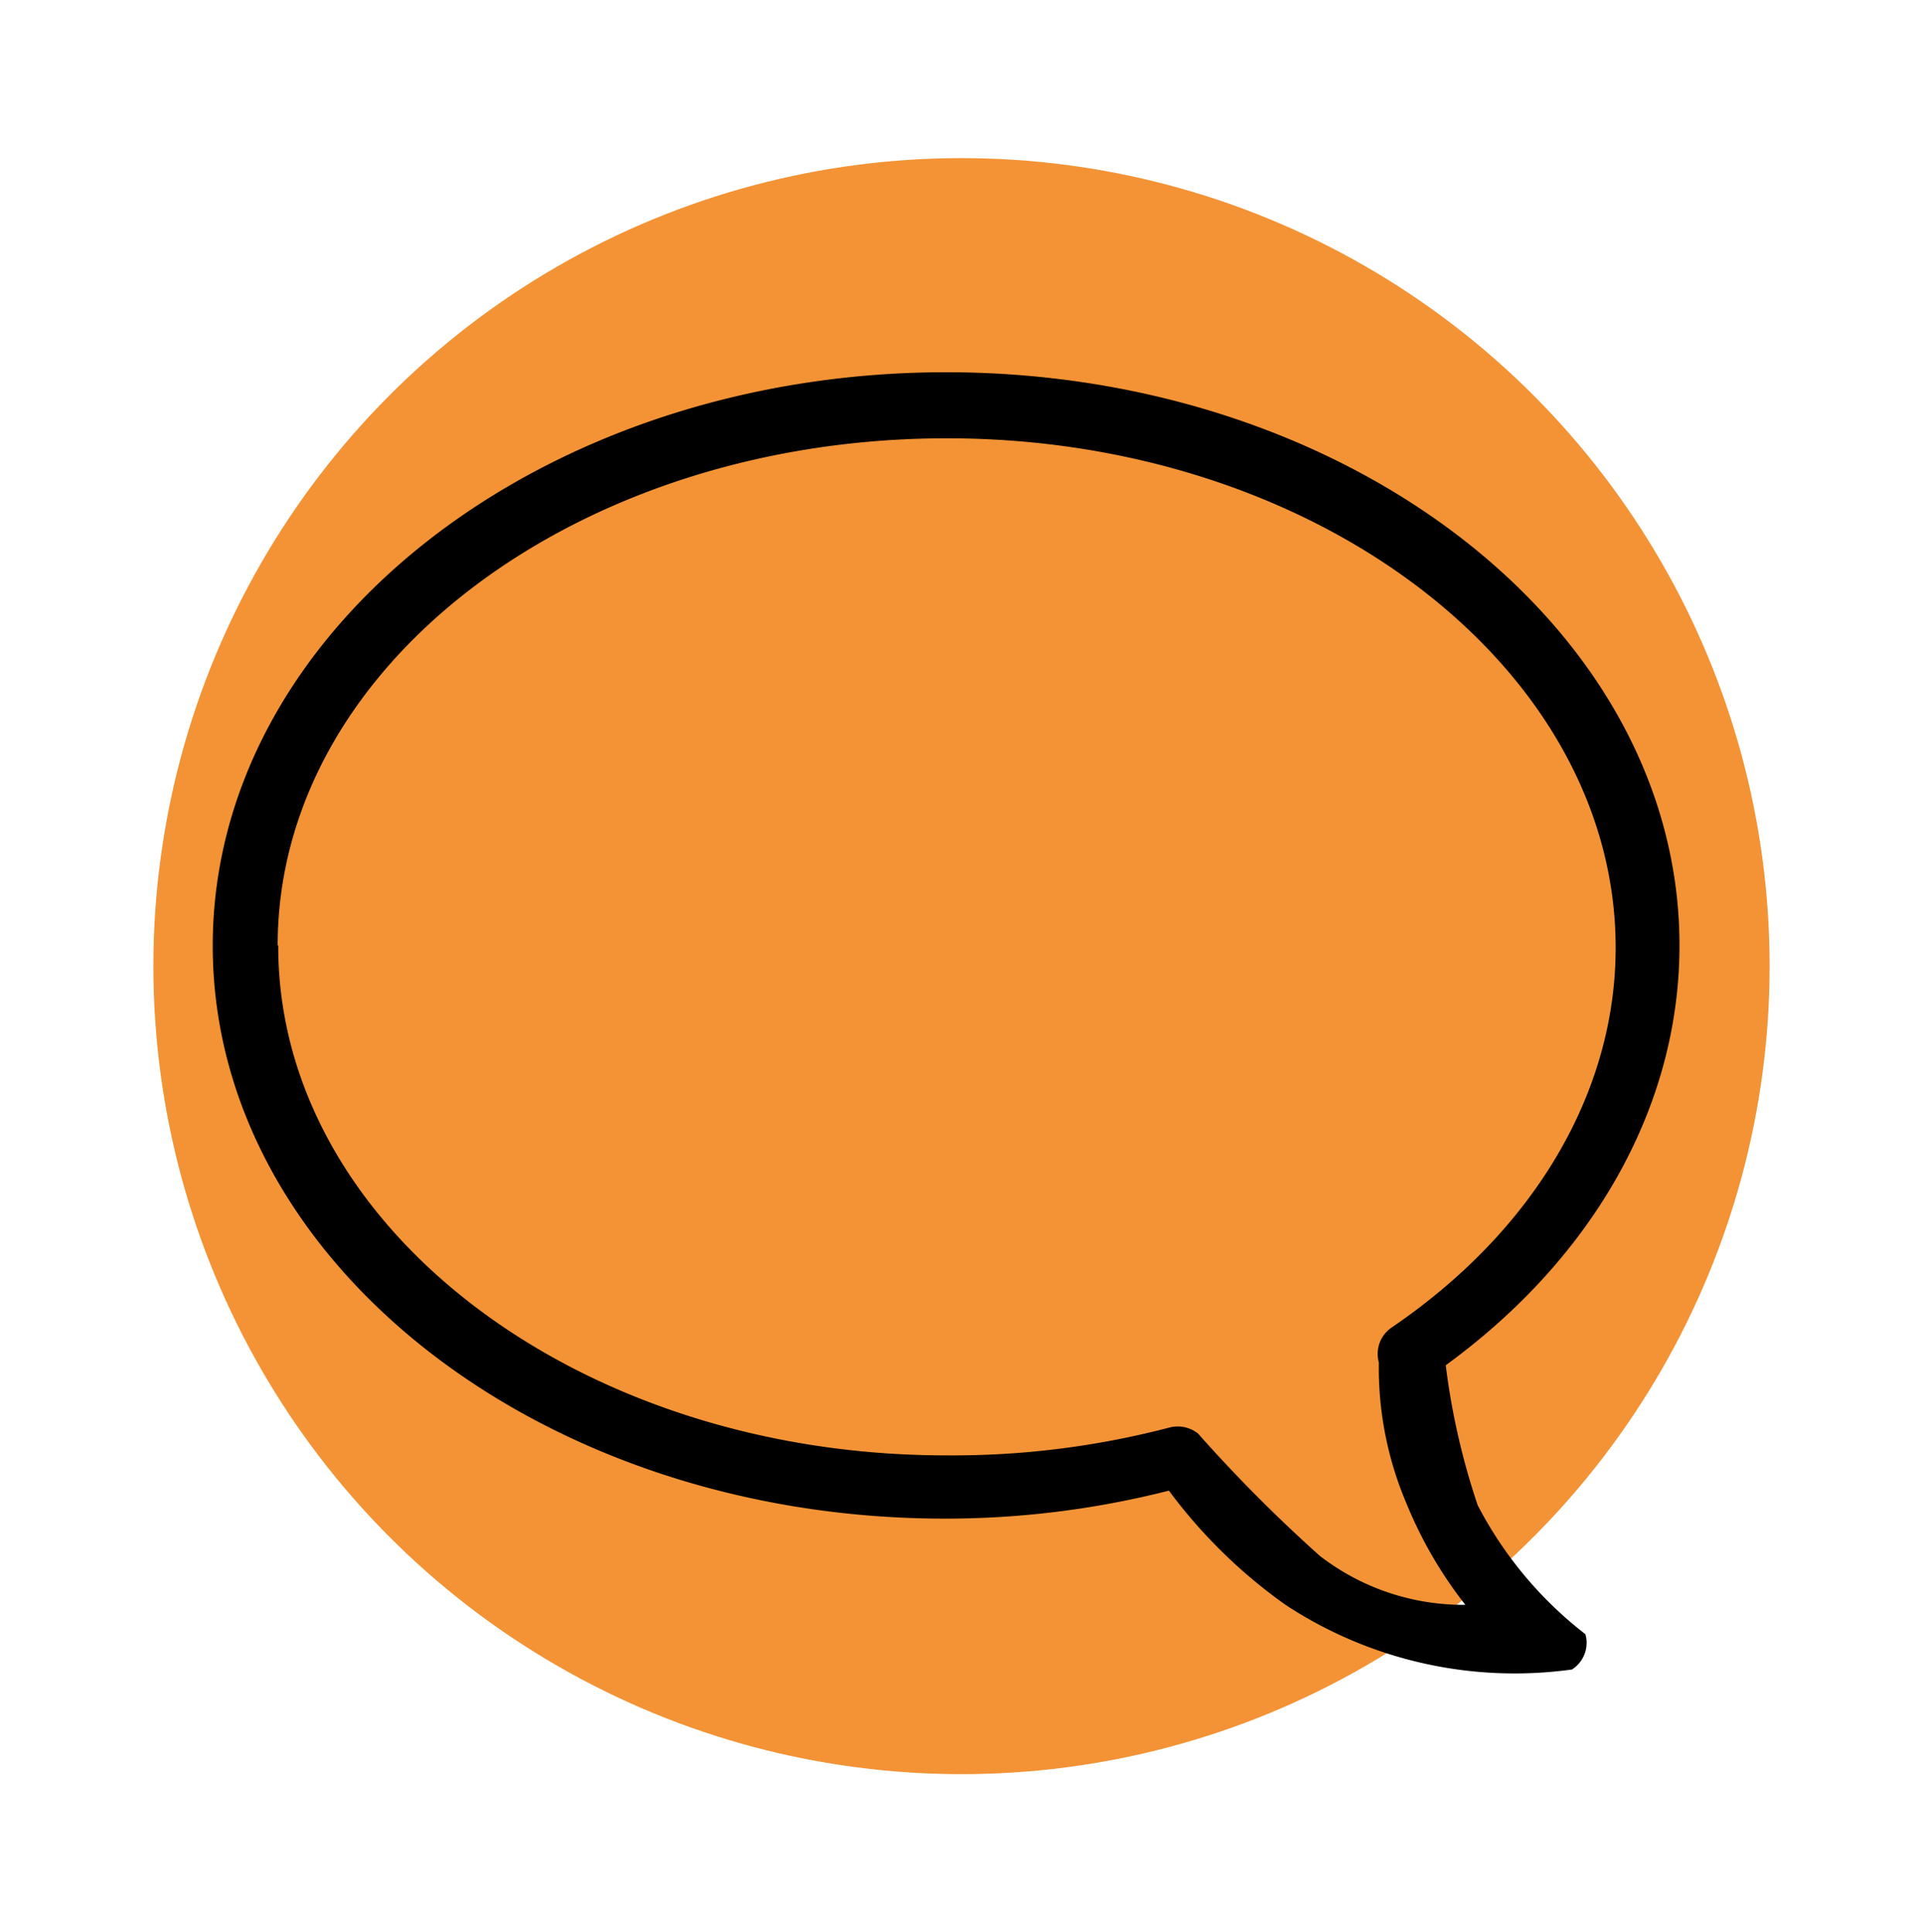
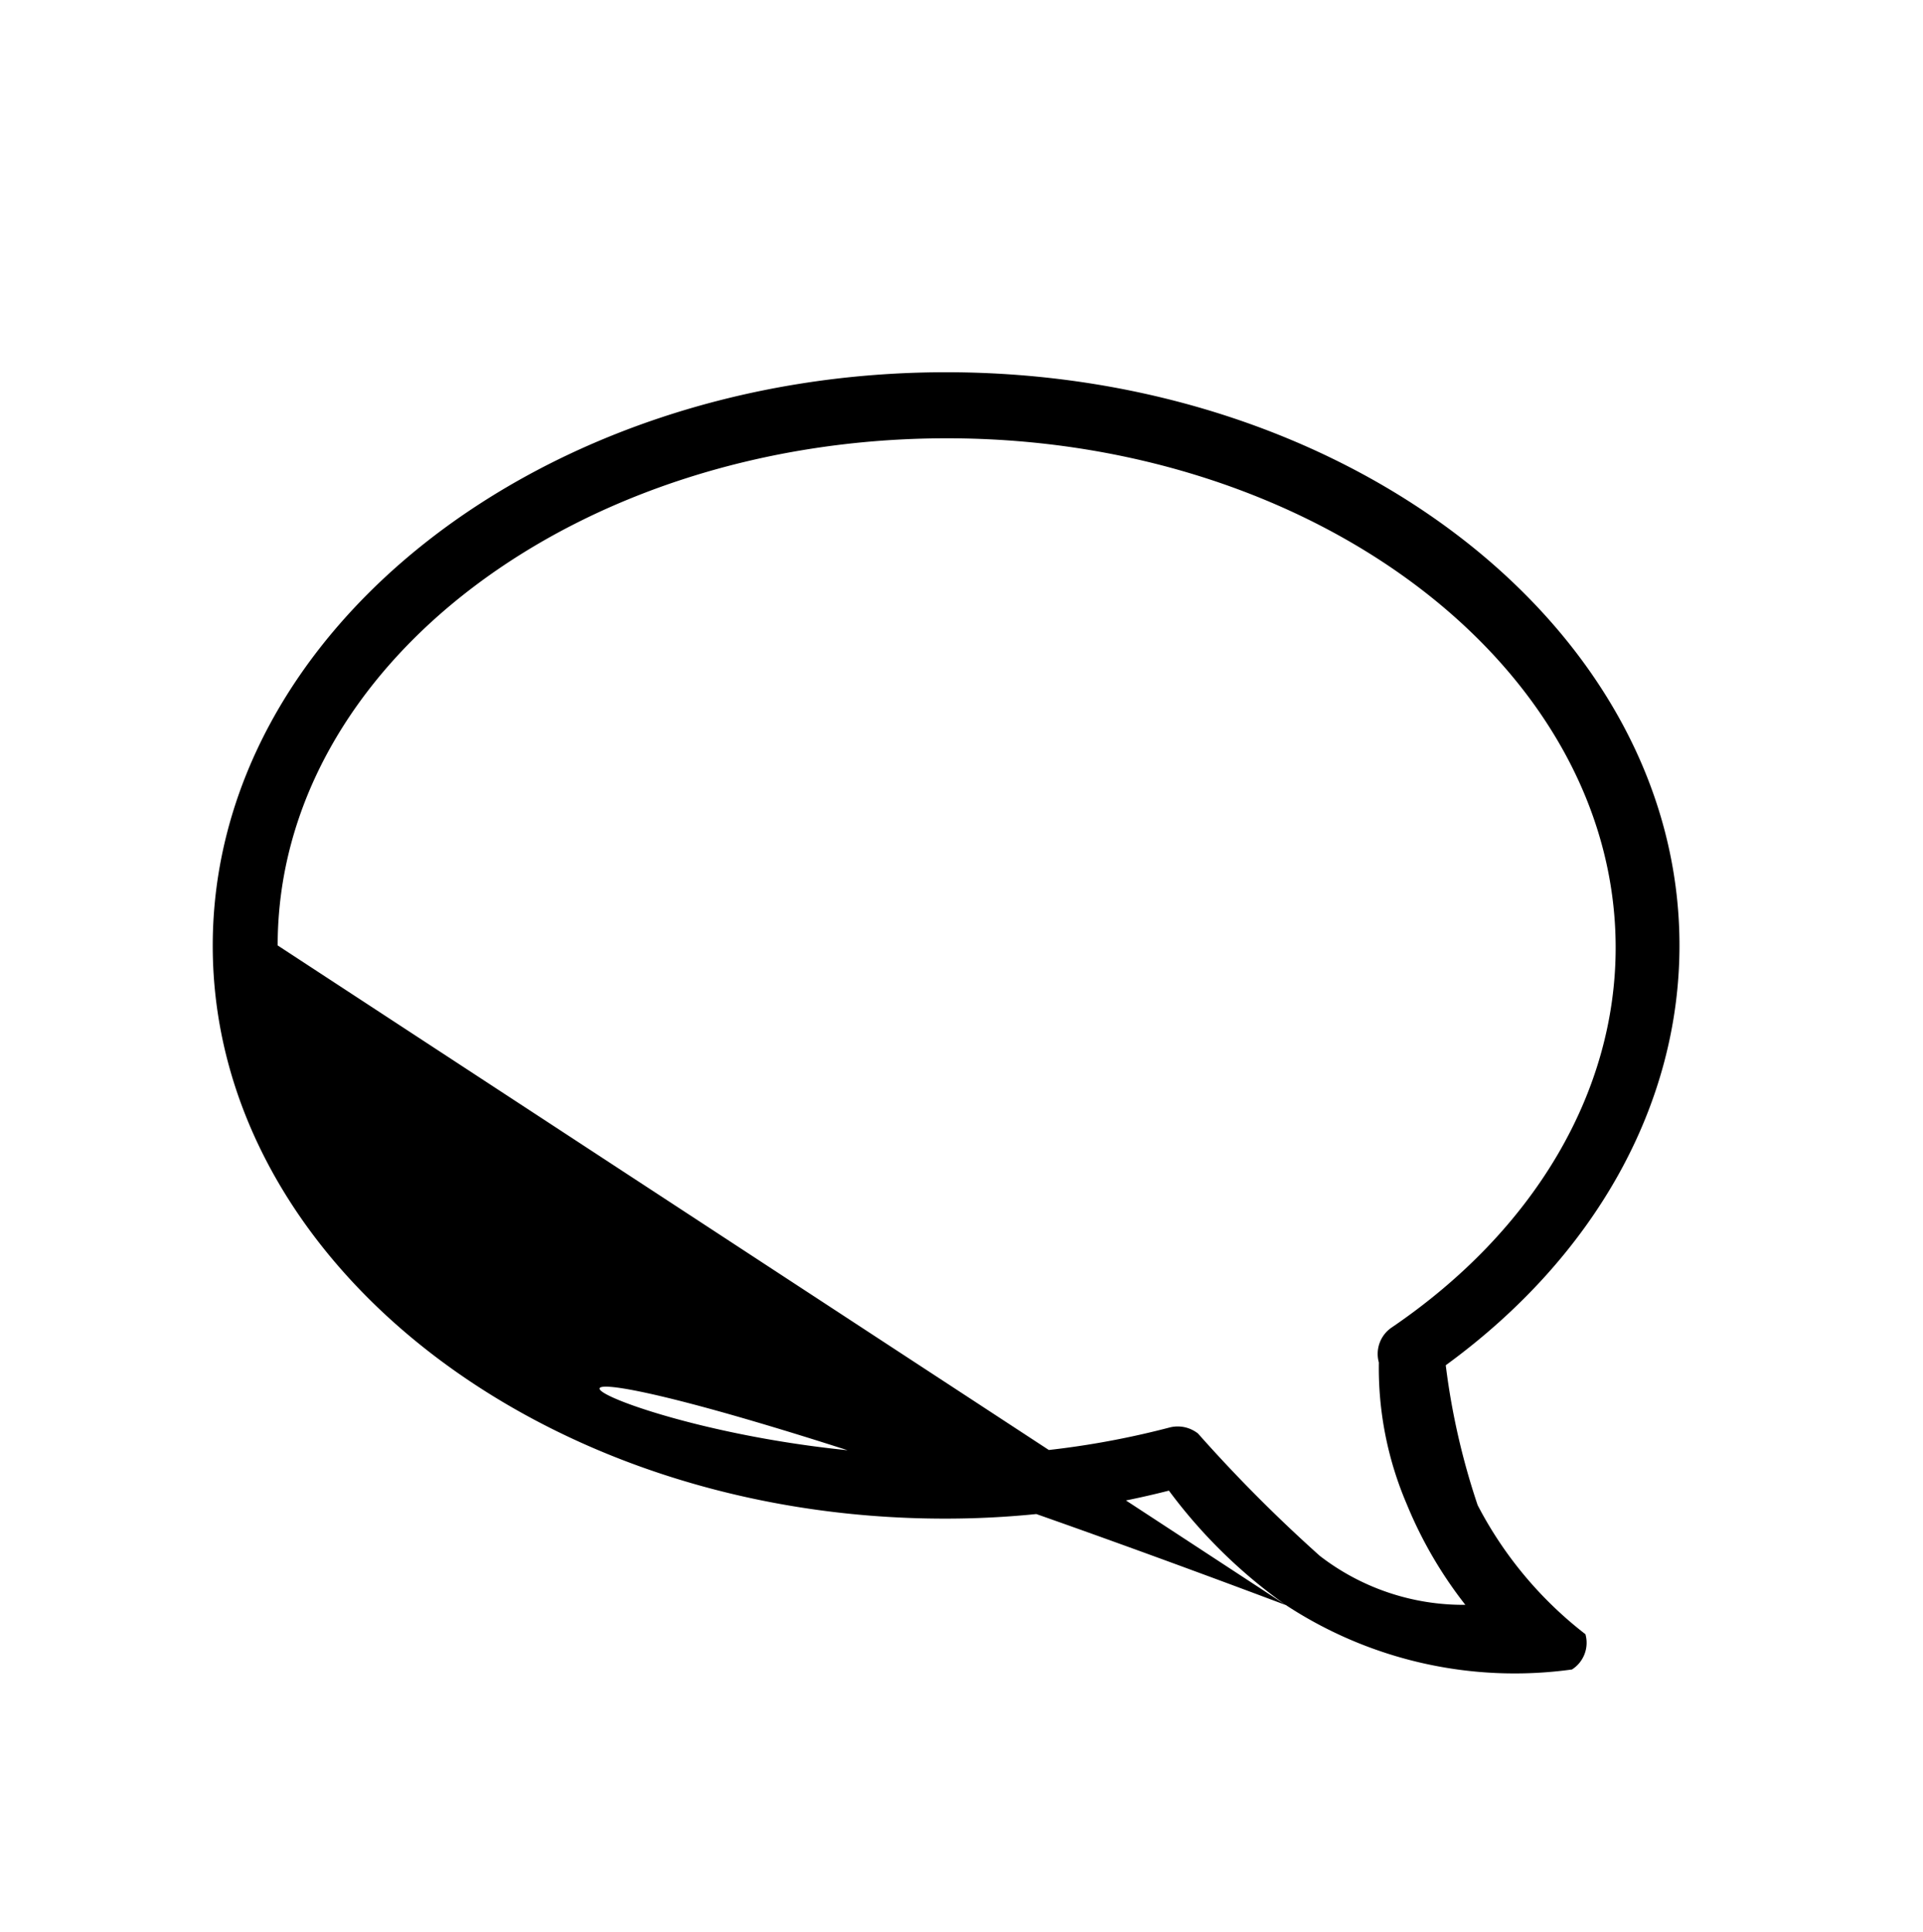
<svg xmlns="http://www.w3.org/2000/svg" viewBox="0 0 68.7 69.04">
  <defs>
    <style>.cls-1{fill:#f39335;}</style>
  </defs>
  <g id="Capa_2" data-name="Capa 2">
-     <circle class="cls-1" cx="34.35" cy="34.52" r="28.87" />
-   </g>
+     </g>
  <g id="Capa_1" data-name="Capa 1">
-     <path d="M45.94,57.35a18.48,18.48,0,0,1-4.18-4.09,32.38,32.38,0,0,1-8,1c-14.42,0-26.16-9.19-26.16-20.47S19.38,13.3,33.8,13.3,60,22.49,60,33.78c0,5.68-3,11.1-8.35,15a25.45,25.45,0,0,0,1.14,5,13.94,13.94,0,0,0,3.85,4.61,1.13,1.13,0,0,1-.48,1.26A14.9,14.9,0,0,1,45.94,57.35Zm-36-23.57C9.92,43.81,20.63,52,33.8,52a30.56,30.56,0,0,0,8-1,1.17,1.17,0,0,1,1,.22,53.3,53.3,0,0,0,4.35,4.37,8.38,8.38,0,0,0,5.2,1.75,15.09,15.09,0,0,1-2.09-3.59,12.37,12.37,0,0,1-1-5.07,1.14,1.14,0,0,1,.46-1.25c5.1-3.47,8-8.41,8-13.57,0-10-10.72-18.2-23.89-18.2S9.92,23.74,9.92,33.78Z" />
+     <path d="M45.94,57.35a18.48,18.48,0,0,1-4.18-4.09,32.38,32.38,0,0,1-8,1c-14.42,0-26.16-9.19-26.16-20.47S19.38,13.3,33.8,13.3,60,22.49,60,33.78c0,5.68-3,11.1-8.35,15a25.45,25.45,0,0,0,1.14,5,13.94,13.94,0,0,0,3.85,4.61,1.13,1.13,0,0,1-.48,1.26A14.9,14.9,0,0,1,45.94,57.35ZC9.92,43.81,20.63,52,33.8,52a30.56,30.56,0,0,0,8-1,1.17,1.17,0,0,1,1,.22,53.3,53.3,0,0,0,4.35,4.37,8.38,8.38,0,0,0,5.2,1.75,15.09,15.09,0,0,1-2.09-3.59,12.37,12.37,0,0,1-1-5.07,1.14,1.14,0,0,1,.46-1.25c5.1-3.47,8-8.41,8-13.57,0-10-10.72-18.2-23.89-18.2S9.92,23.74,9.92,33.78Z" />
  </g>
</svg>